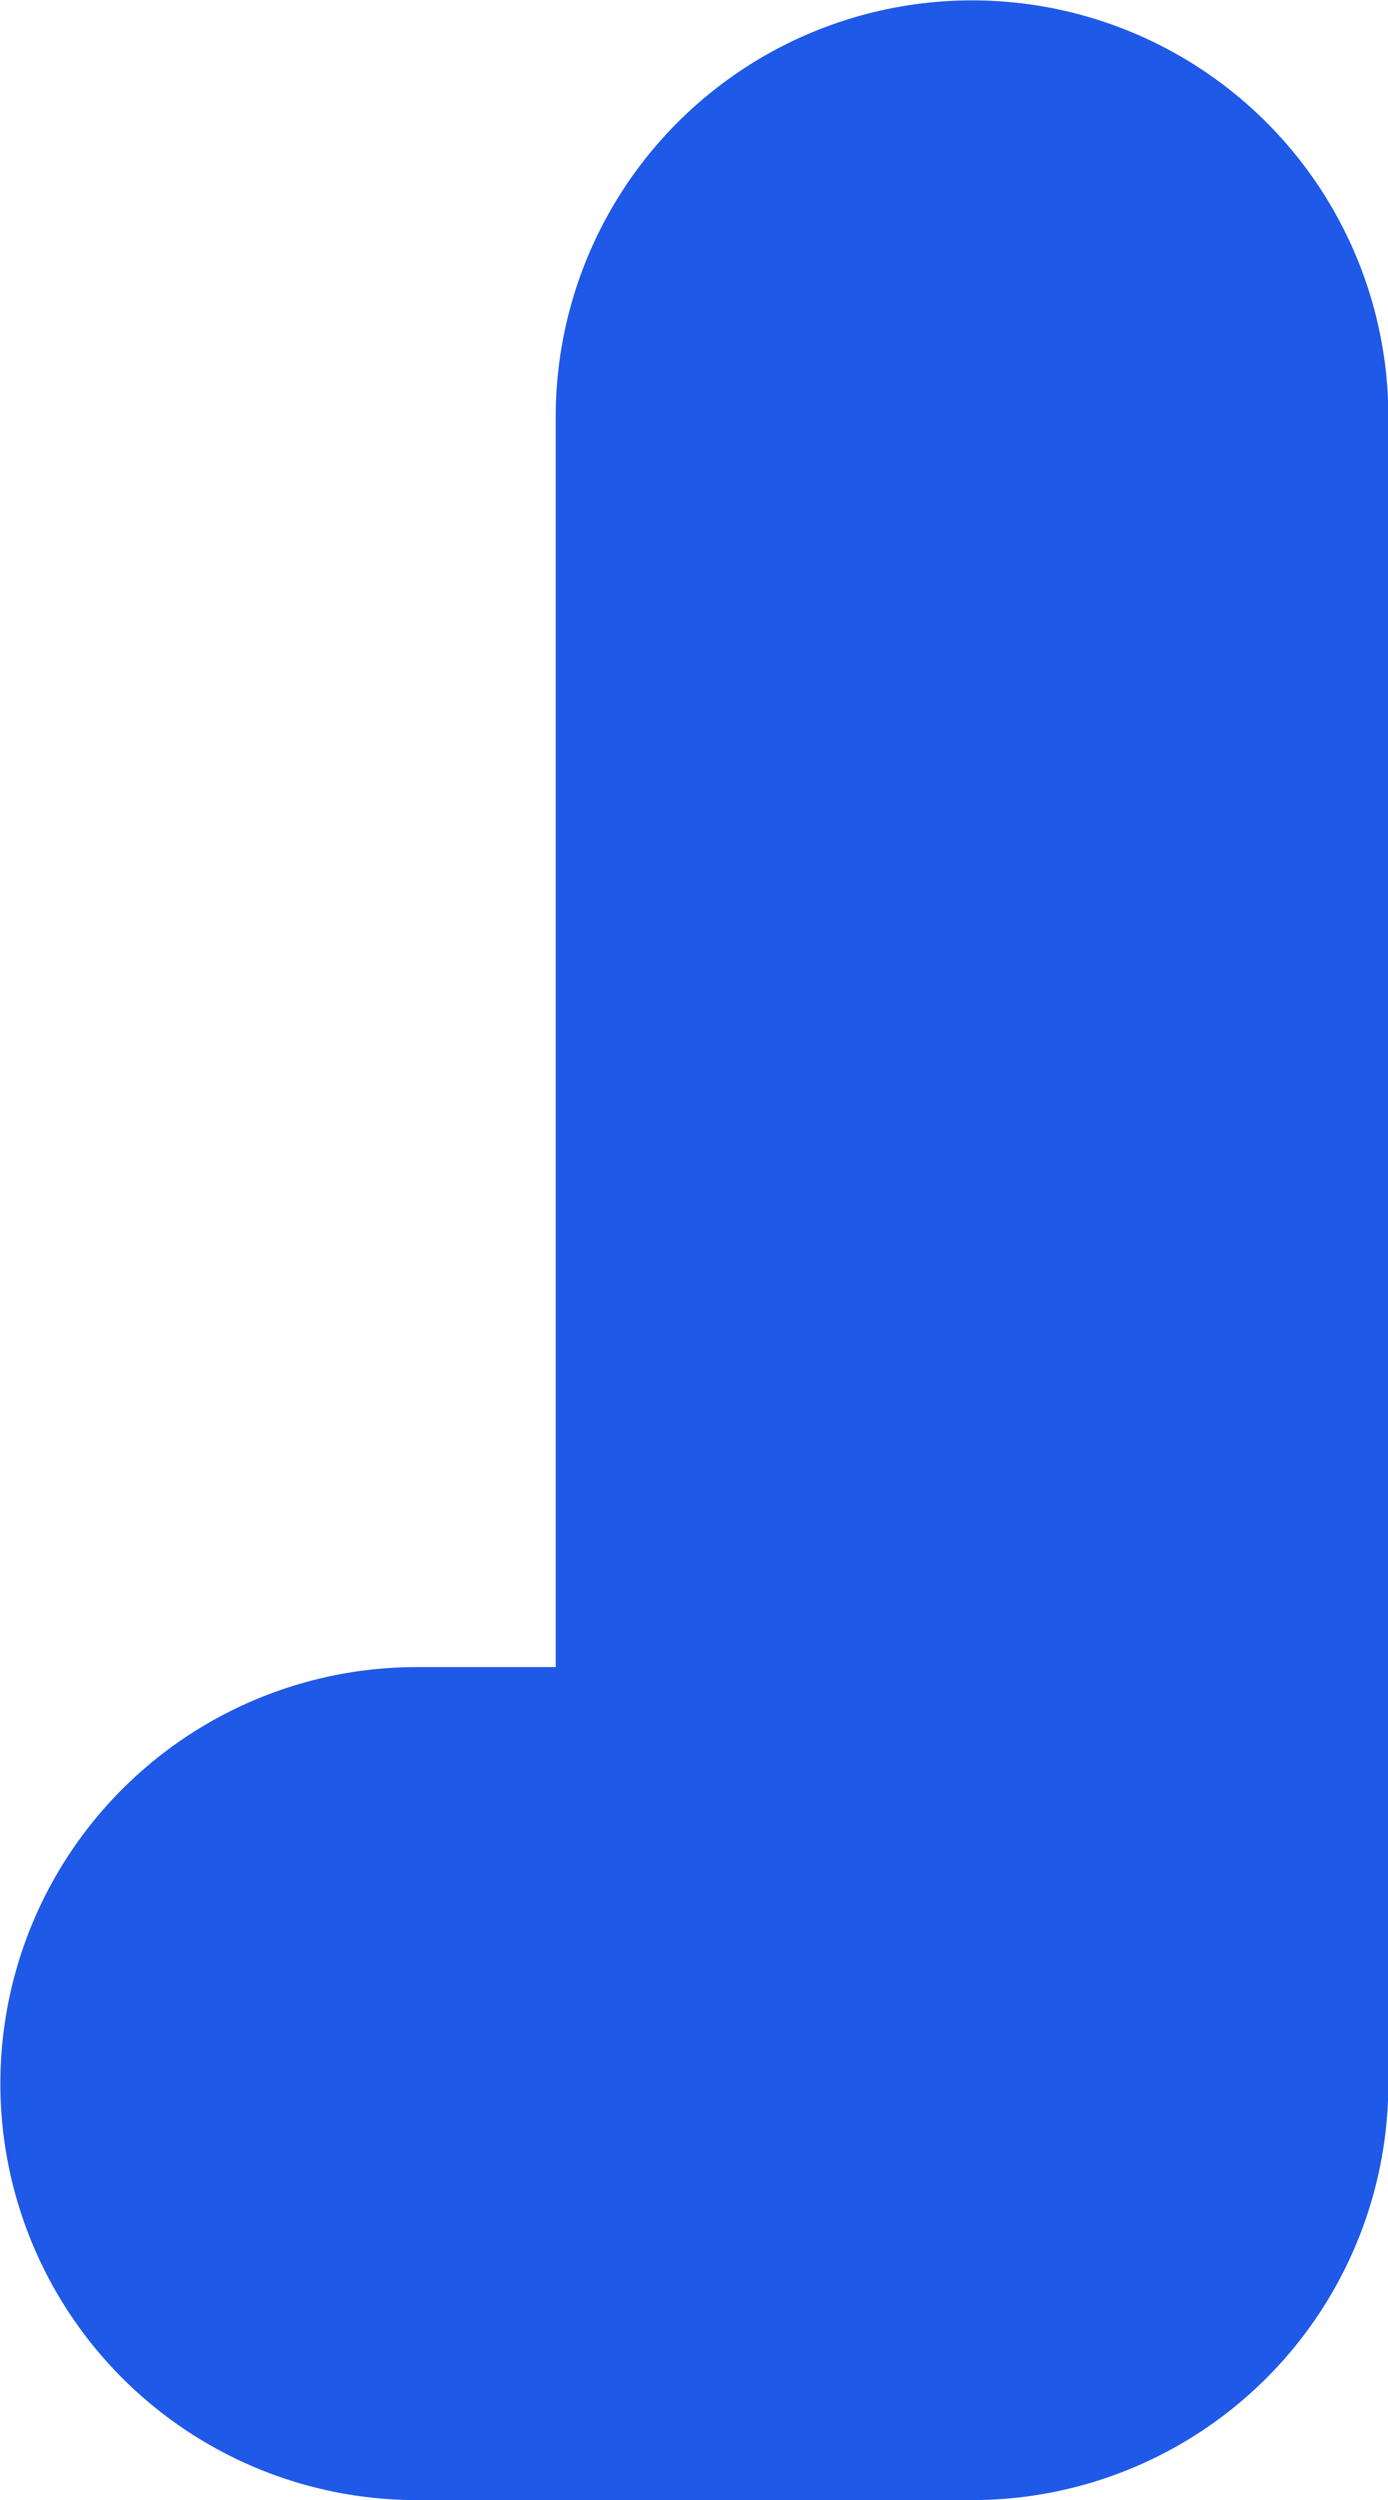
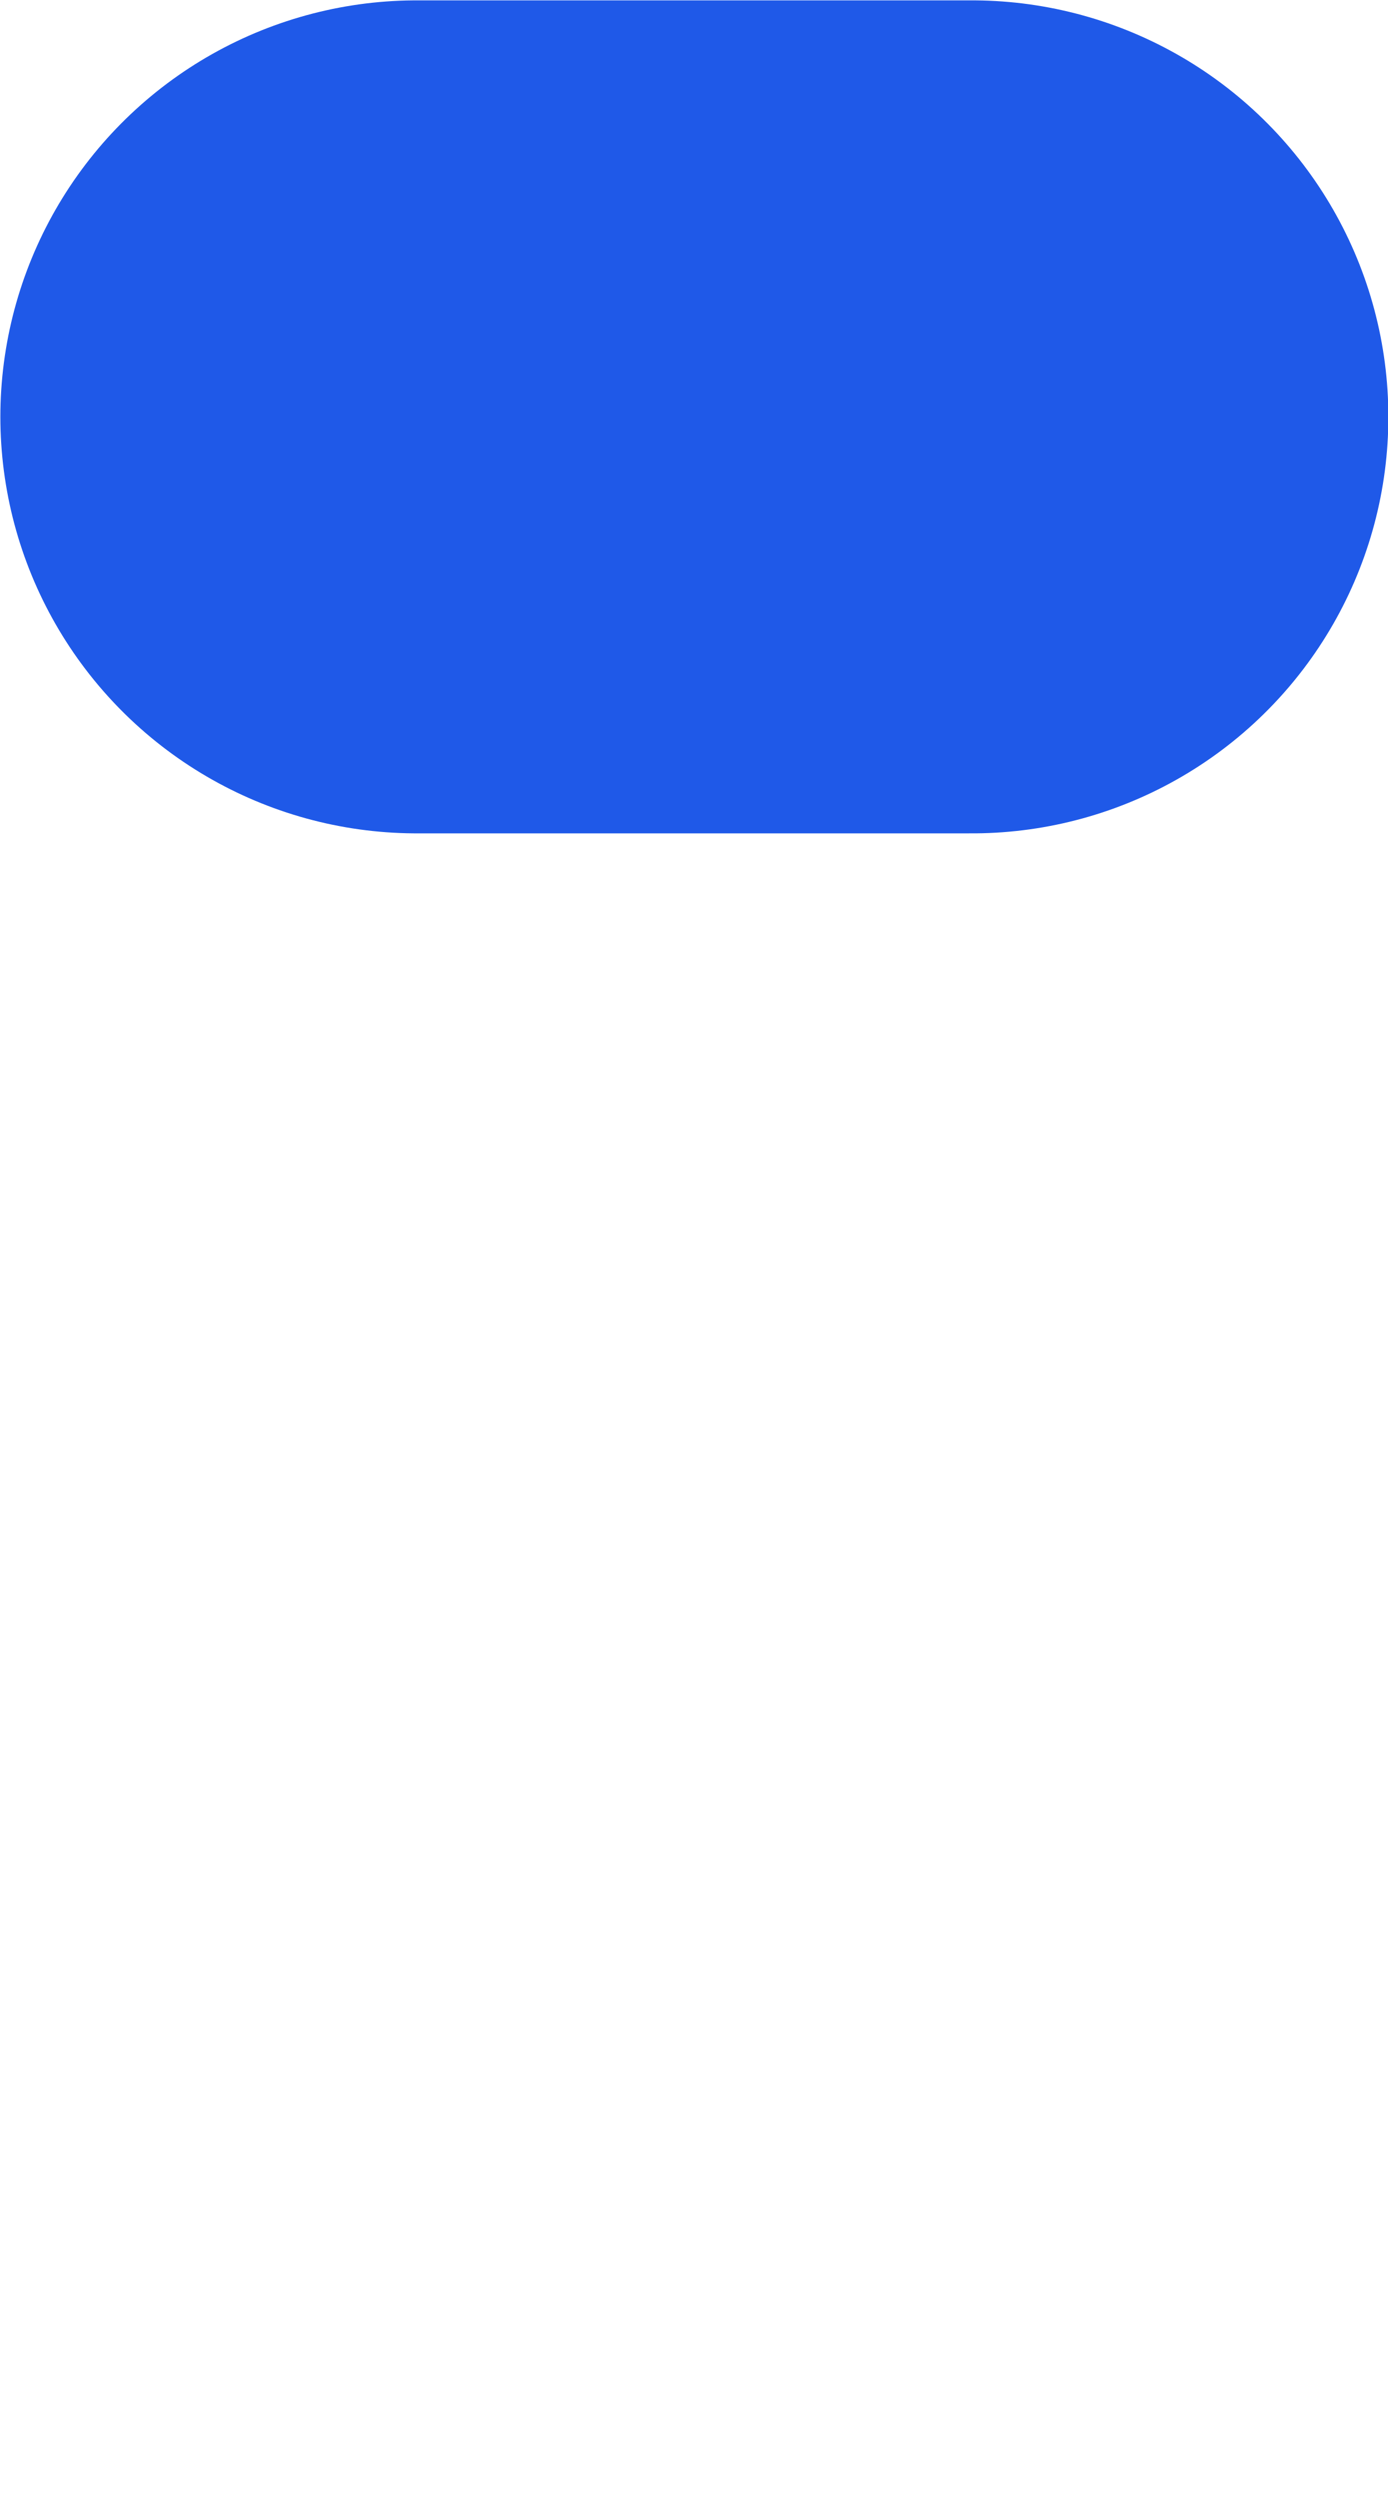
<svg xmlns="http://www.w3.org/2000/svg" fill="none" height="100%" overflow="visible" preserveAspectRatio="none" style="display: block;" viewBox="0 0 1.922 3.46" width="100%">
-   <path d="M1.346 0.577L1.346 2.884H0.577" id="Vector" stroke="#1F59E8" stroke-linecap="round" stroke-linejoin="round" stroke-width="1.153" />
+   <path d="M1.346 0.577H0.577" id="Vector" stroke="#1F59E8" stroke-linecap="round" stroke-linejoin="round" stroke-width="1.153" />
</svg>